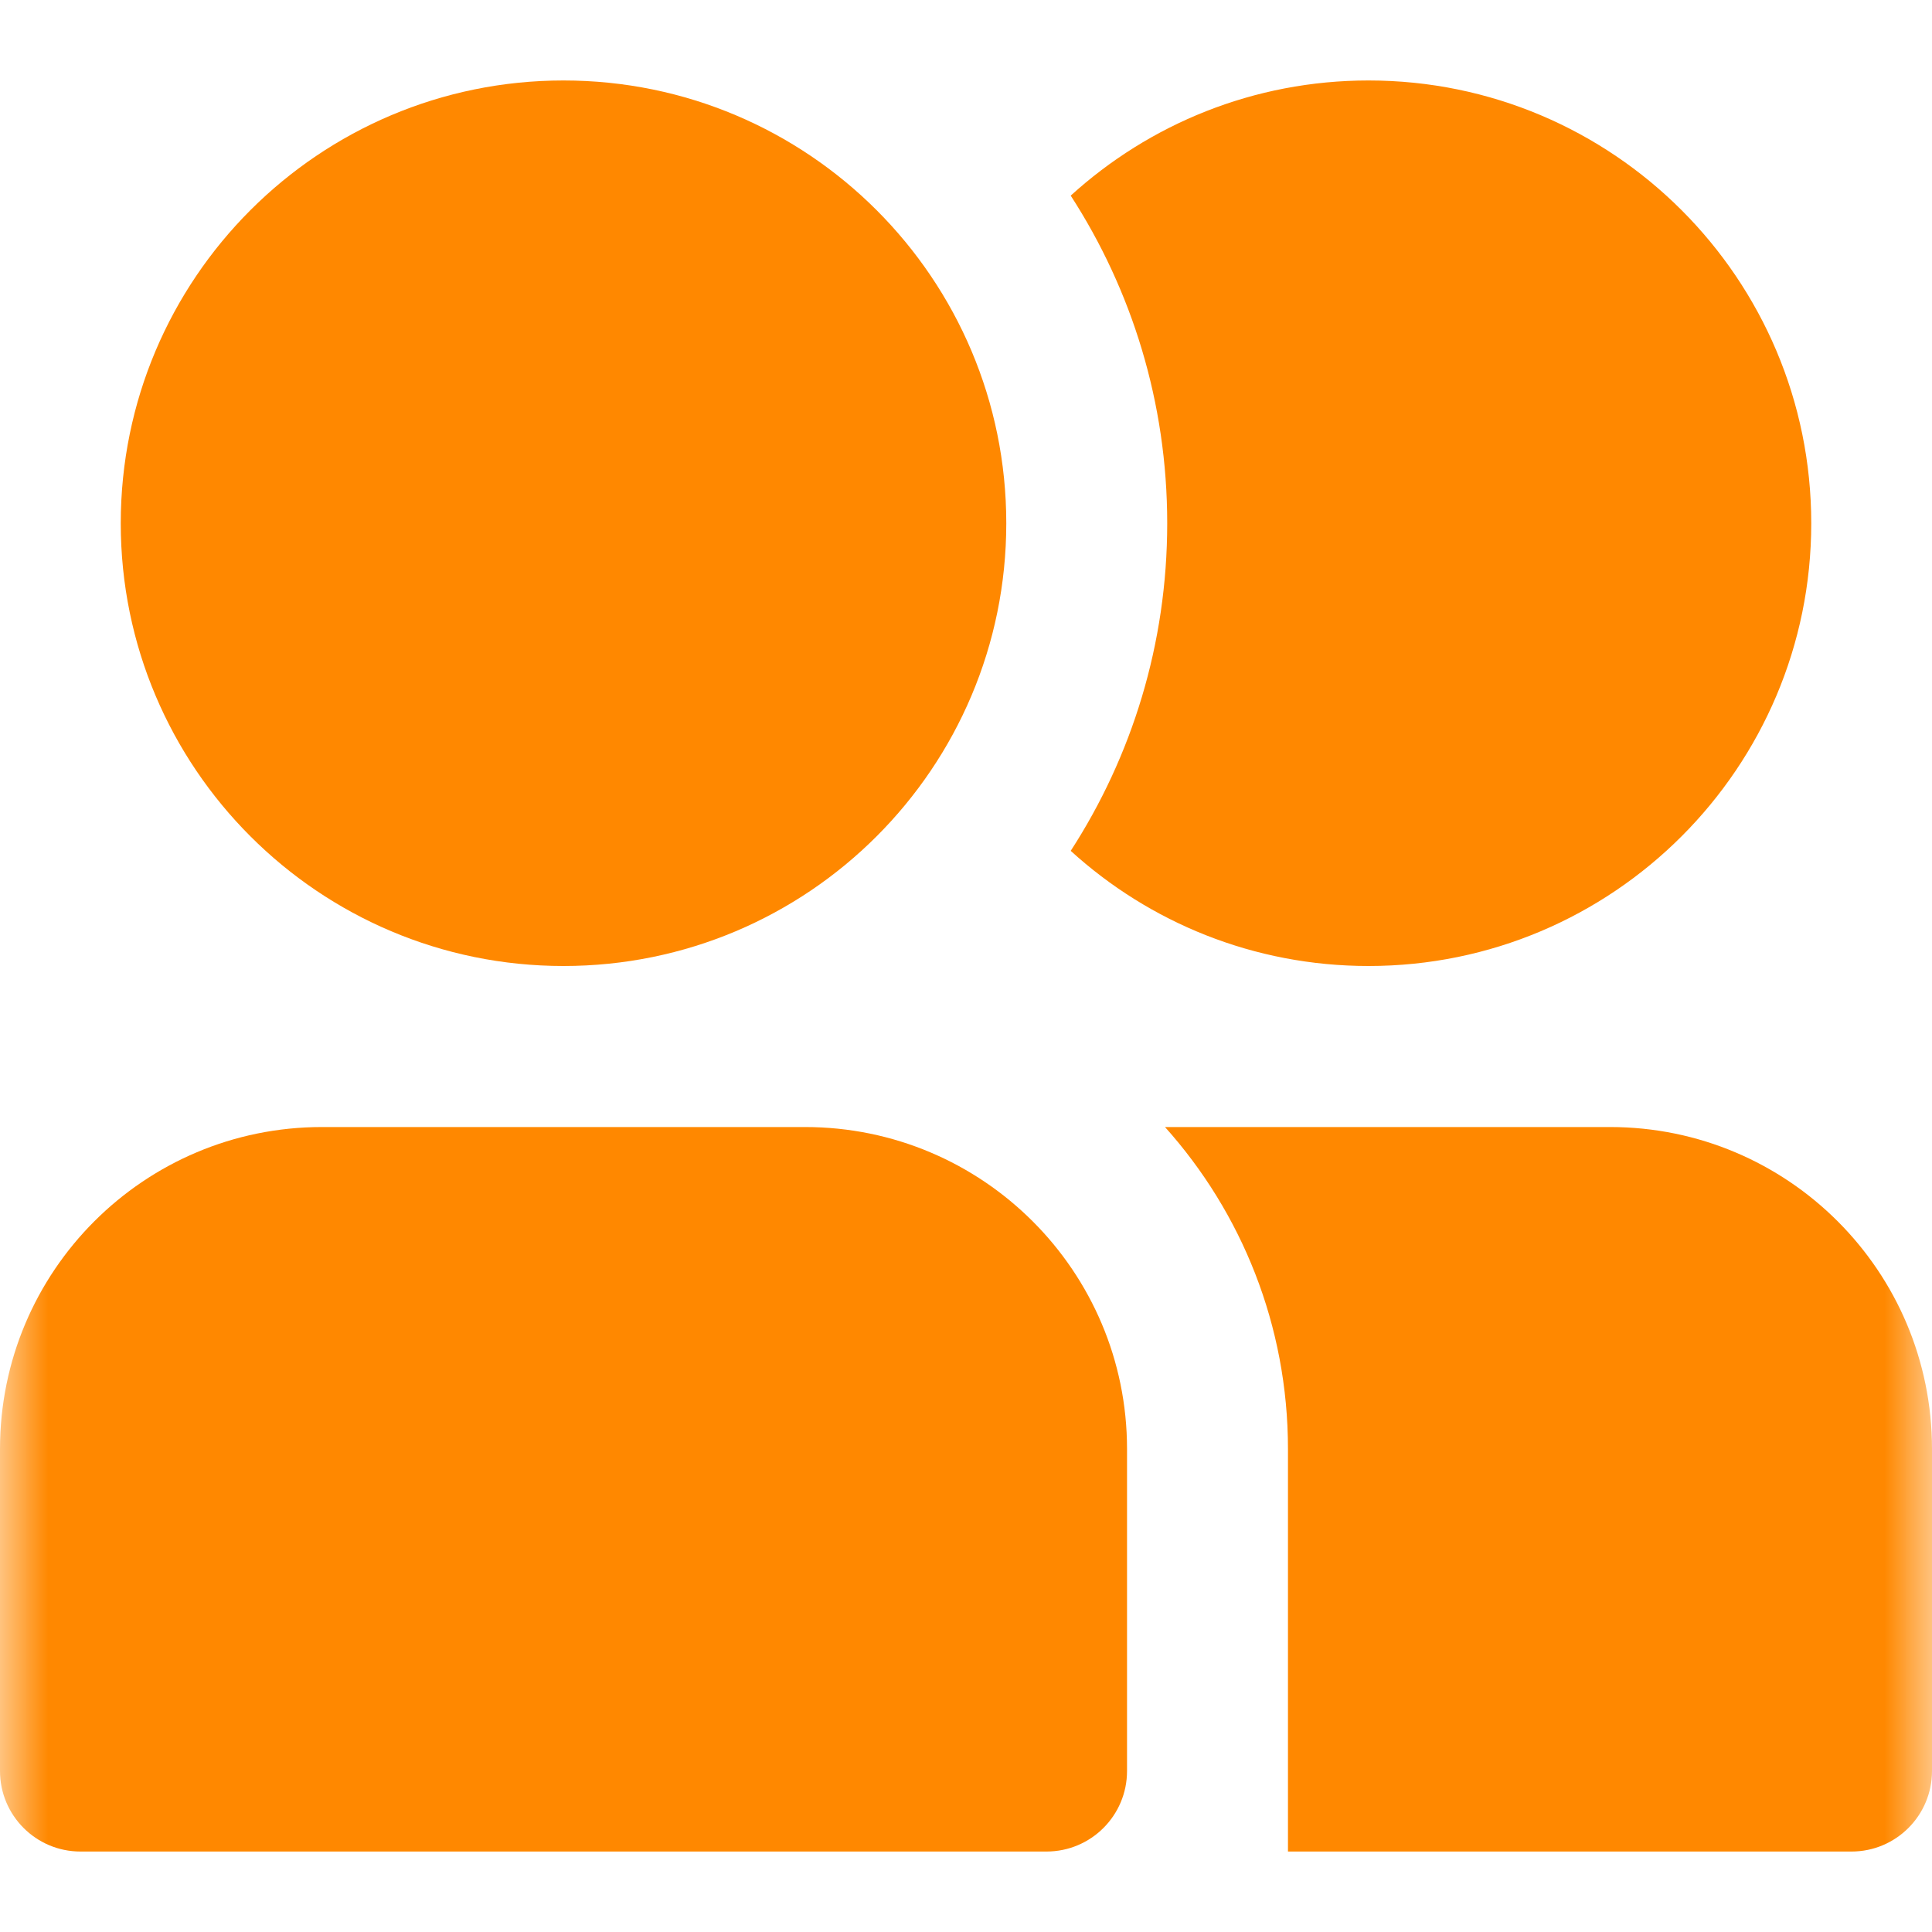
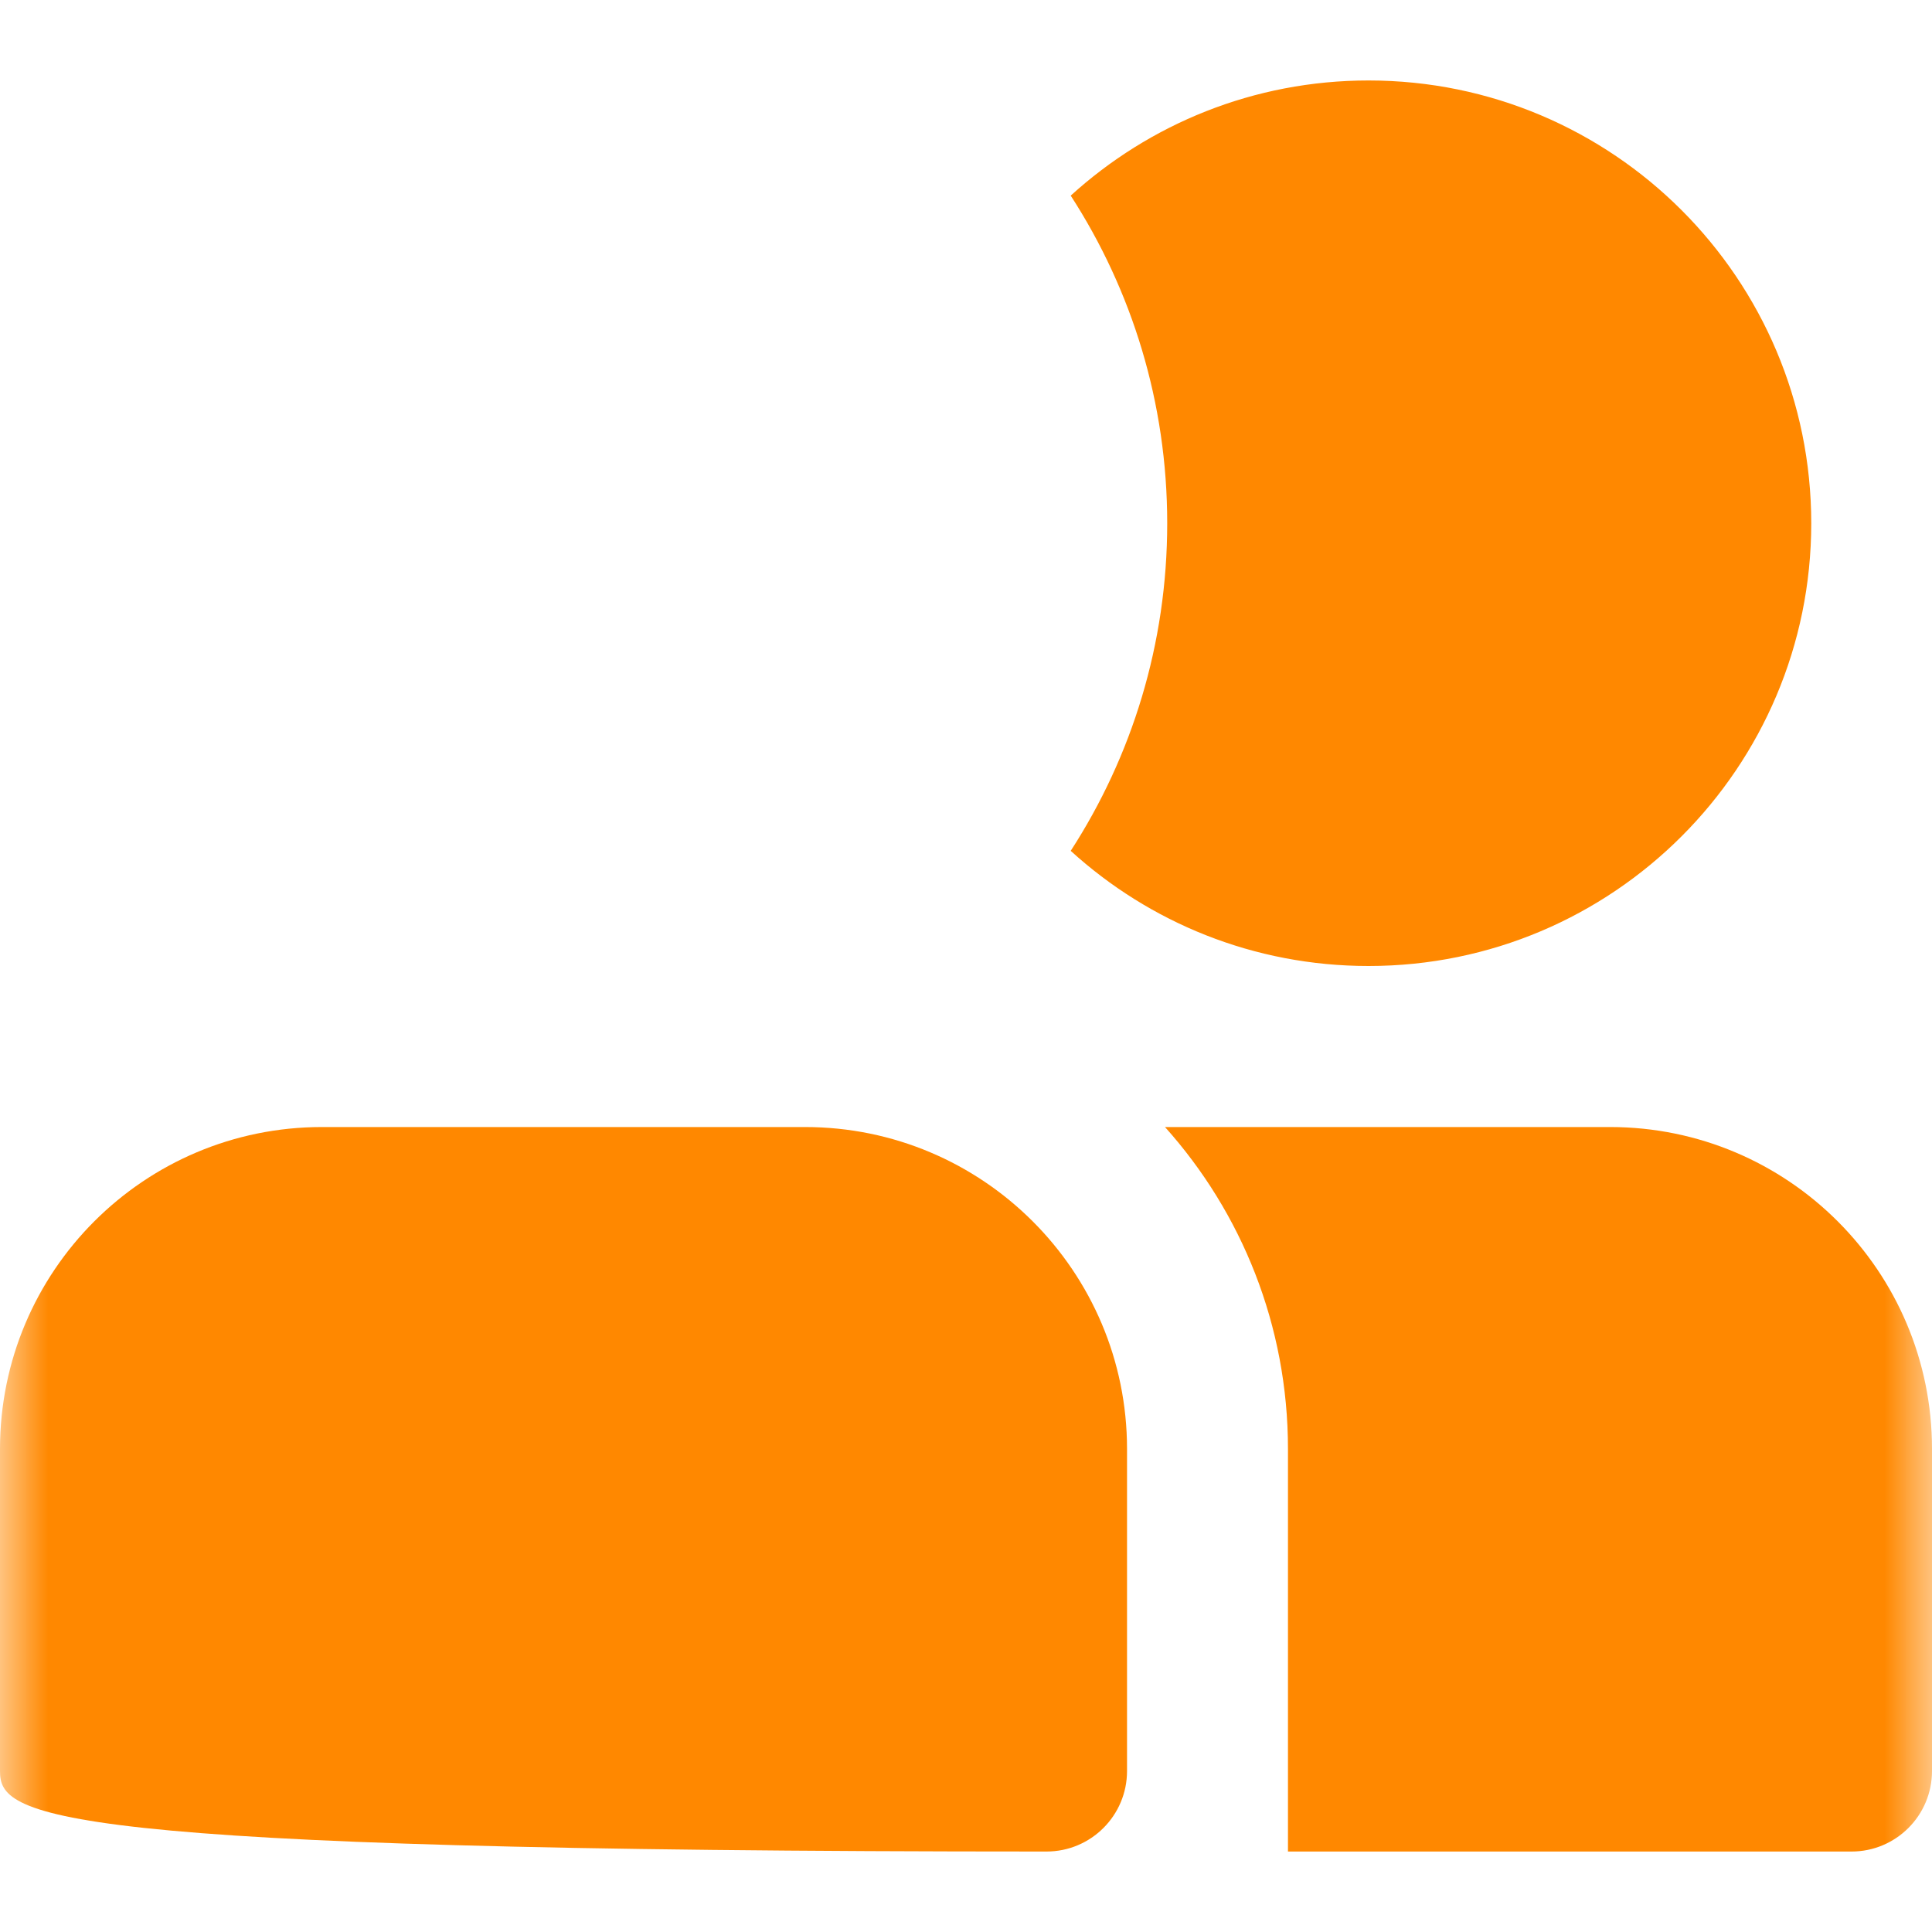
<svg xmlns="http://www.w3.org/2000/svg" width="20" height="20" viewBox="0 0 20 20" fill="none">
  <g clip-path="url(#clip0_20_1055)">
    <mask id="mask0_20_1055" style="mask-type:luminance" maskUnits="userSpaceOnUse" x="0" y="0" width="20" height="20">
      <path d="M20 0H0V20H20V0Z" fill="white" />
    </mask>
    <g mask="url(#mask0_20_1055)">
-       <path d="M1.25 5.417C1.25 2.885 3.302 0.833 5.833 0.833C8.365 0.833 10.417 2.885 10.417 5.417C10.417 7.948 8.365 10 5.833 10C3.302 10 1.25 7.948 1.25 5.417Z" fill="#FF8800" />
      <path d="M12.083 5.417C12.083 6.667 11.716 7.832 11.084 8.808C11.898 9.549 12.979 10 14.167 10C16.698 10 18.75 7.948 18.75 5.417C18.75 2.885 16.698 0.833 14.167 0.833C12.979 0.833 11.898 1.285 11.084 2.025C11.716 3.002 12.083 4.166 12.083 5.417Z" fill="#FF8800" />
-       <path d="M0 15C0 13.159 1.492 11.667 3.333 11.667H8.333C10.174 11.667 11.667 13.159 11.667 15V18.333C11.667 18.794 11.294 19.167 10.833 19.167H0.833C0.373 19.167 0 18.794 0 18.333V15Z" fill="#FF8800" />
+       <path d="M0 15C0 13.159 1.492 11.667 3.333 11.667H8.333C10.174 11.667 11.667 13.159 11.667 15V18.333C11.667 18.794 11.294 19.167 10.833 19.167C0.373 19.167 0 18.794 0 18.333V15Z" fill="#FF8800" />
      <path d="M13.333 15V19.167H19.167C19.627 19.167 20 18.794 20 18.333V15C20 13.159 18.508 11.667 16.667 11.667H12.06C12.852 12.551 13.333 13.719 13.333 15Z" fill="#FF8800" />
    </g>
  </g>
  <defs>
    <clipPath id="clip0_20_1055">
      <rect width="20" height="20" fill="white" />
    </clipPath>
  </defs>
</svg>